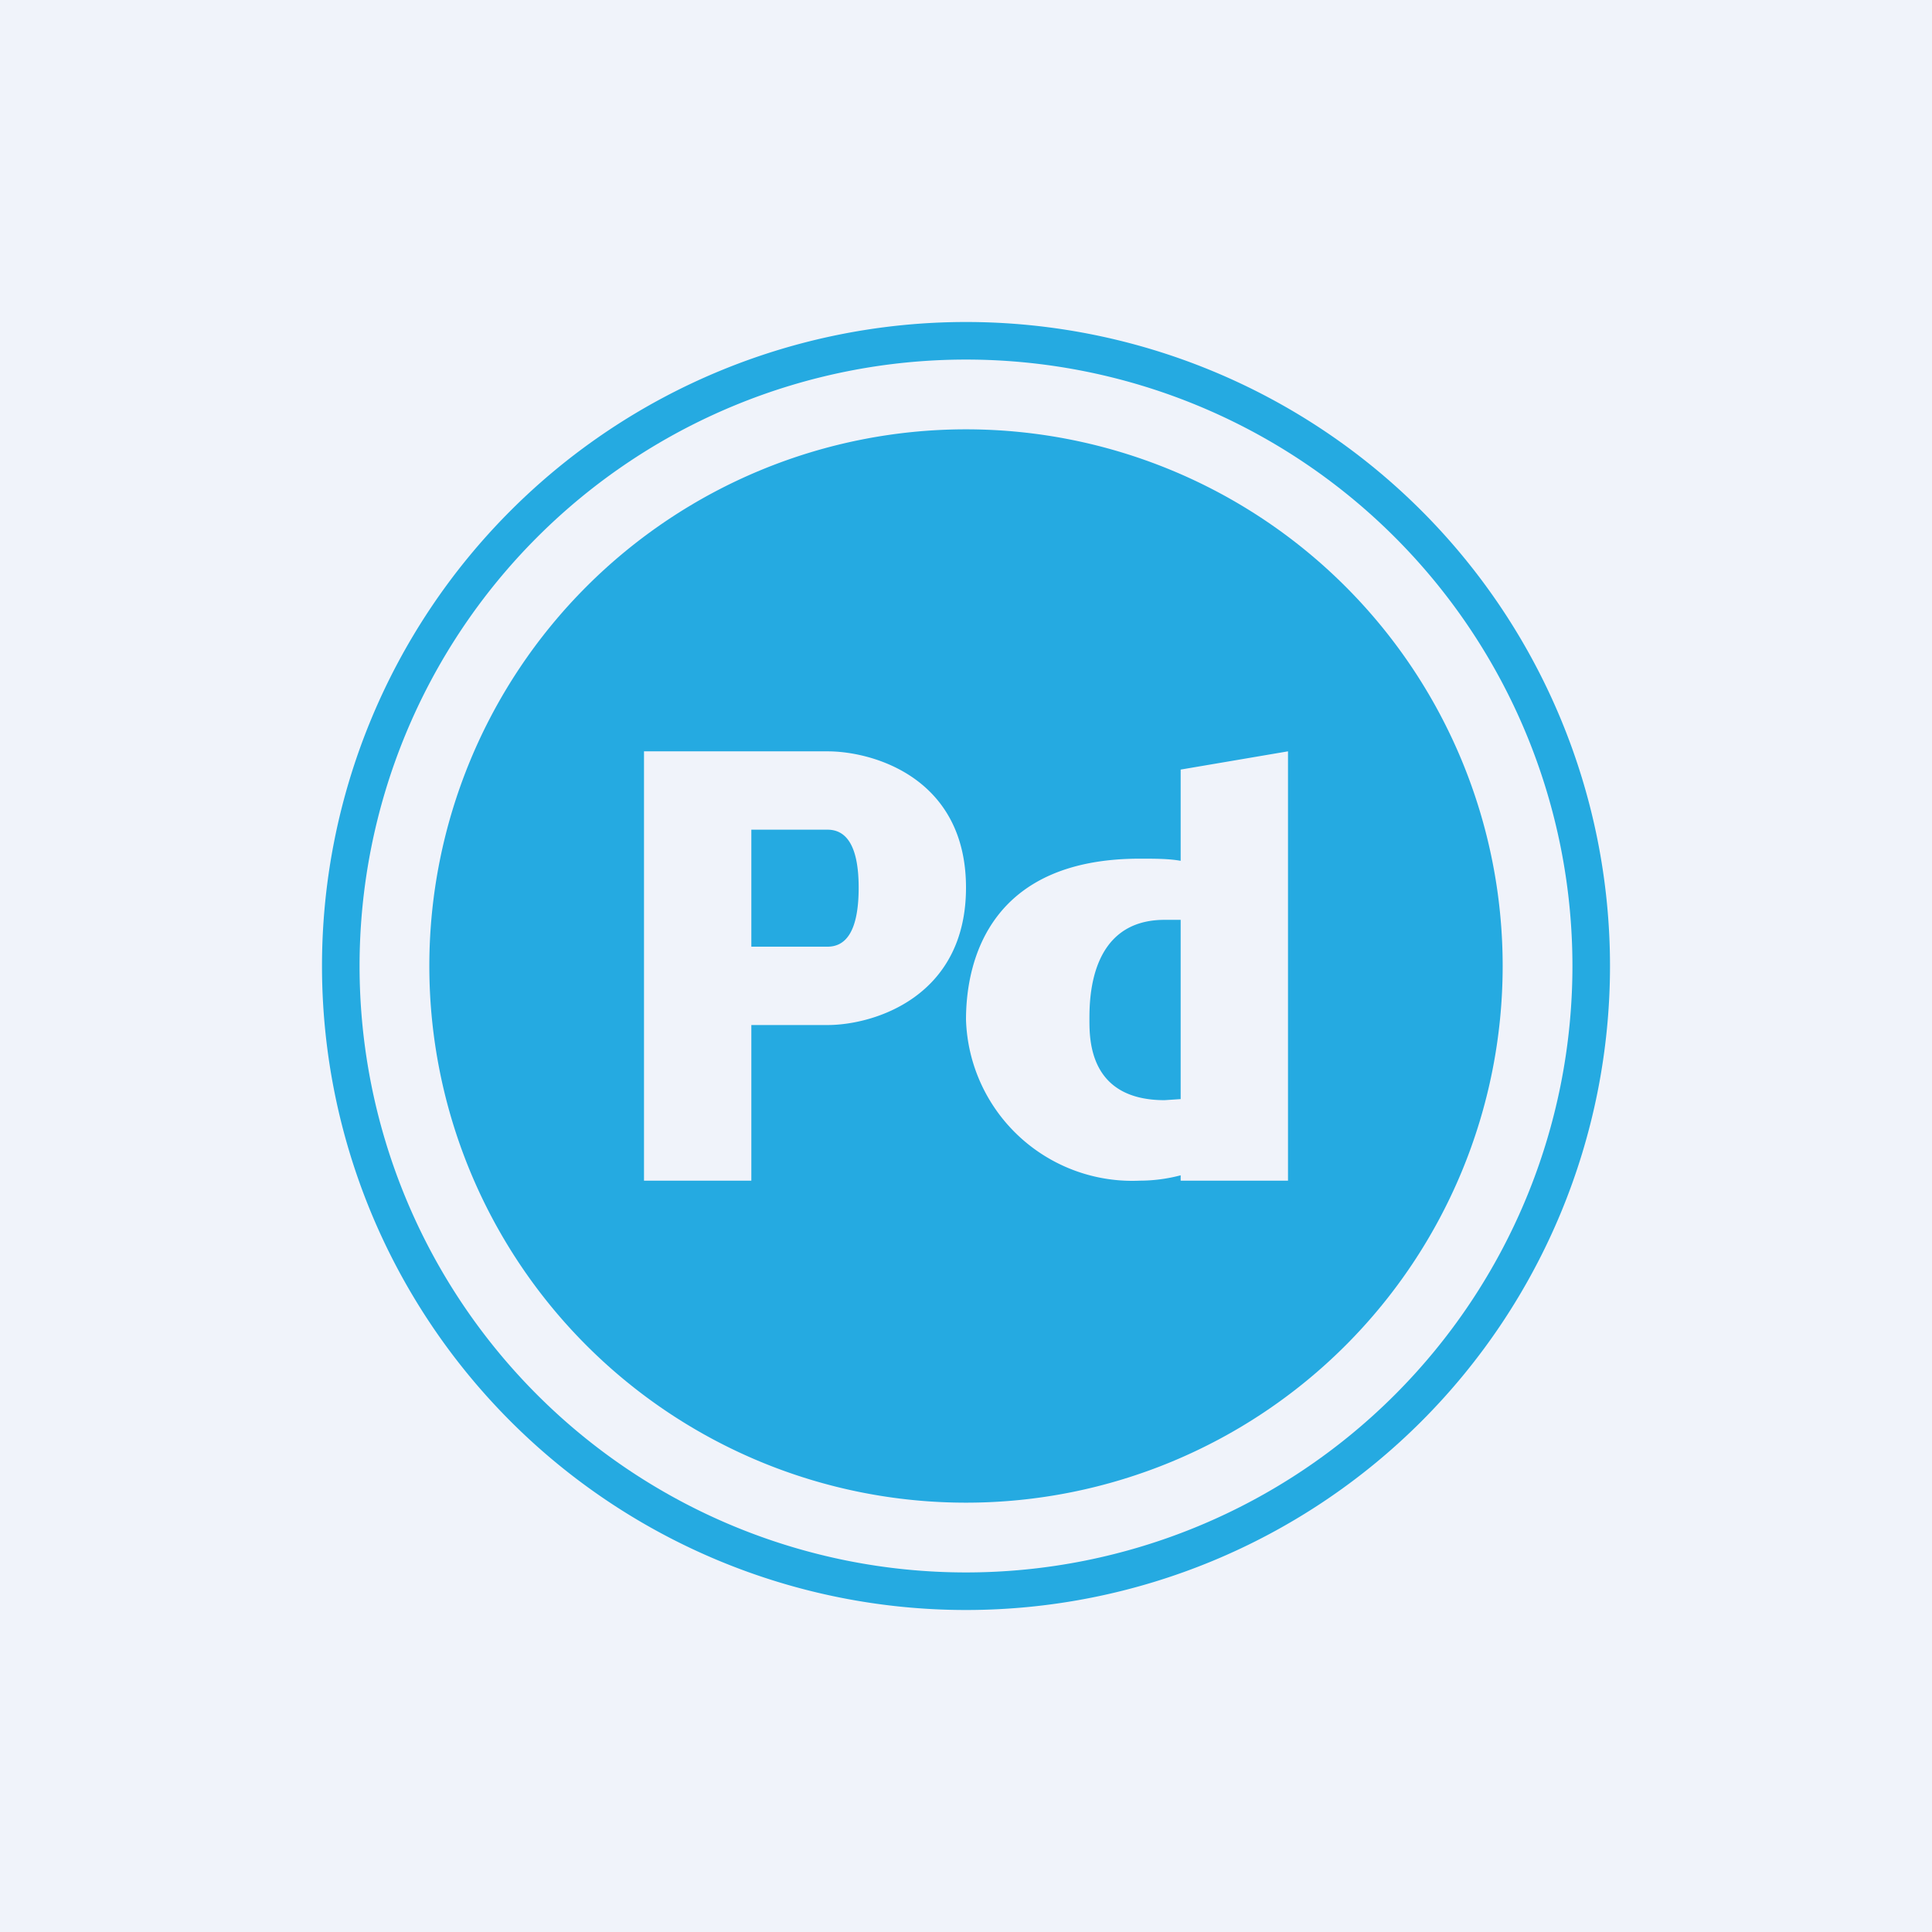
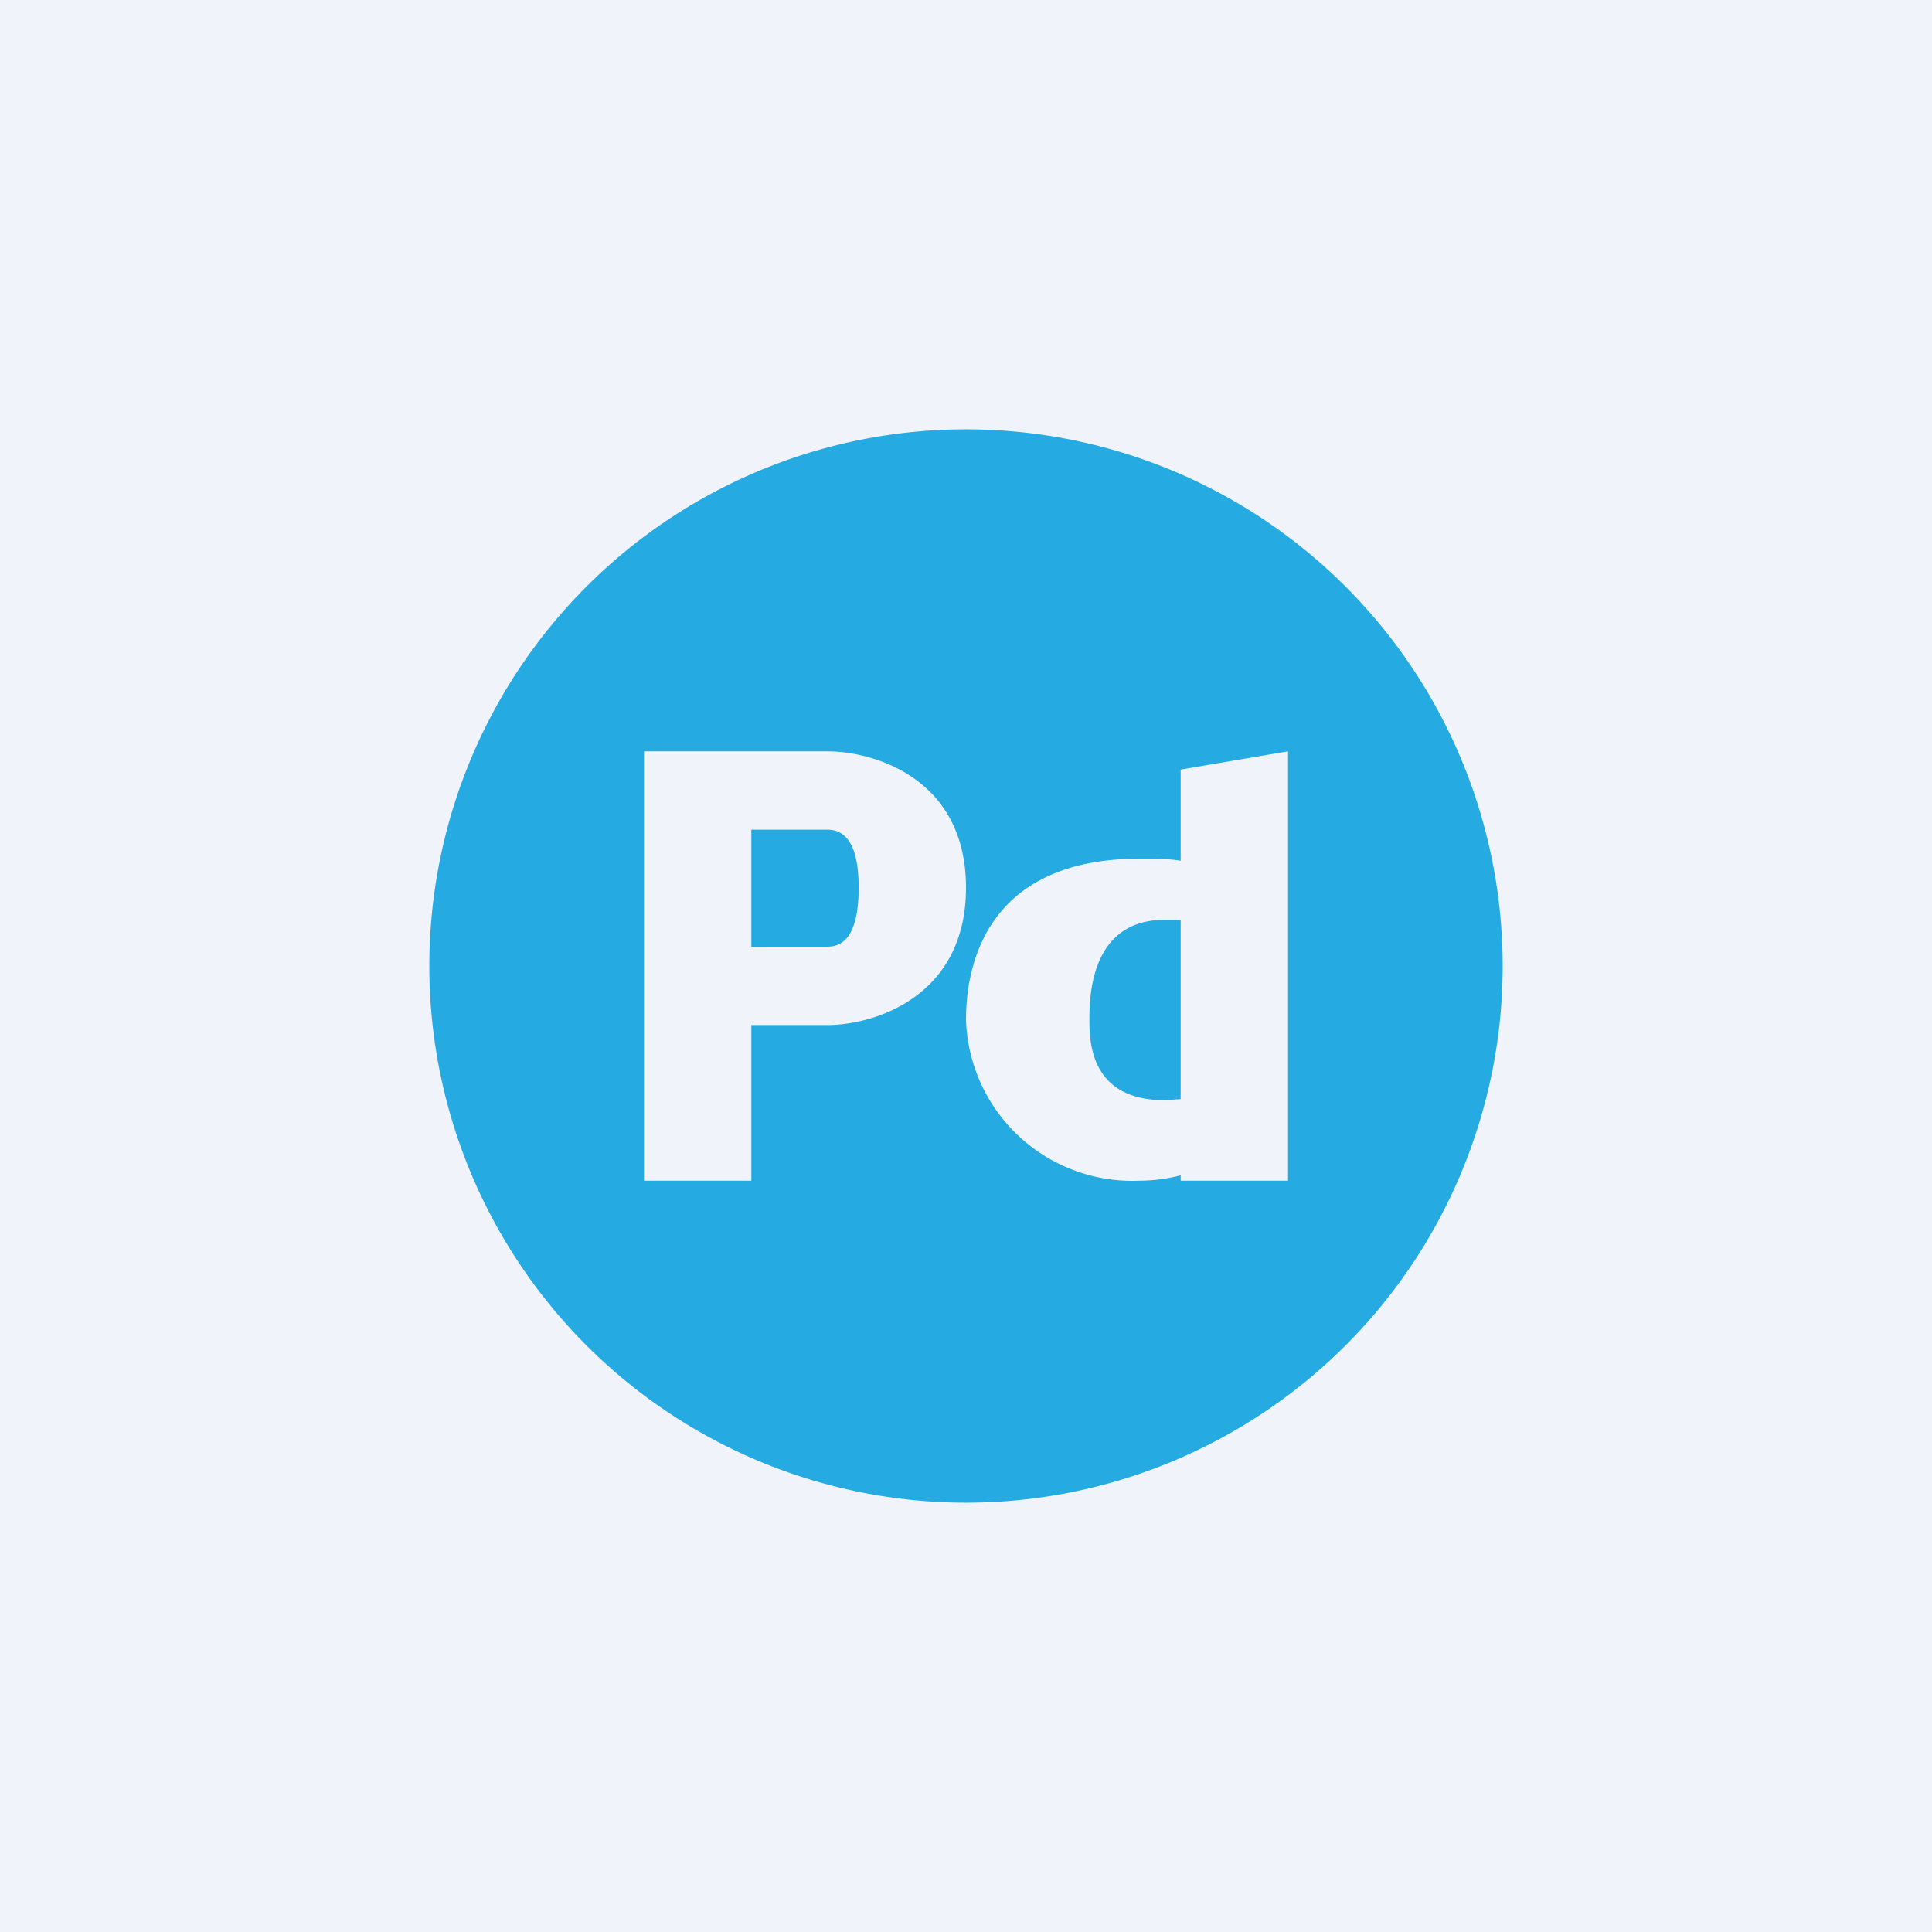
<svg xmlns="http://www.w3.org/2000/svg" width="18" height="18" viewBox="0 0 18 18">
  <path fill="#F0F3FA" d="M0 0h18v18H0z" />
-   <path fill-rule="evenodd" d="M9 14.65a5.65 5.65 0 1 0 0-11.3 5.65 5.65 0 0 0 0 11.3ZM9 15A6 6 0 1 0 9 3a6 6 0 0 0 0 12Z" fill="#25AAE1" />
  <path fill-rule="evenodd" d="M9 14A5 5 0 1 0 9 4a5 5 0 0 0 0 10Zm-3-3h1V9.55h.71C8.14 9.55 9 9.29 9 8.27S8.14 7 7.71 7H6v4Zm1-3.27v1.09h.71c.15 0 .29-.11.29-.55 0-.43-.14-.54-.29-.54H7Zm4-.56L12 7v4h-1v-.05a1.5 1.5 0 0 1-.38.05A1.55 1.55 0 0 1 9 9.5c0-.56.23-1.5 1.62-1.5.14 0 .27 0 .38.02v-.85Zm0 1.4h-.15c-.7 0-.7.74-.7.93 0 .19 0 .75.7.75l.15-.01V8.57Z" fill="#25AAE1" />
</svg>